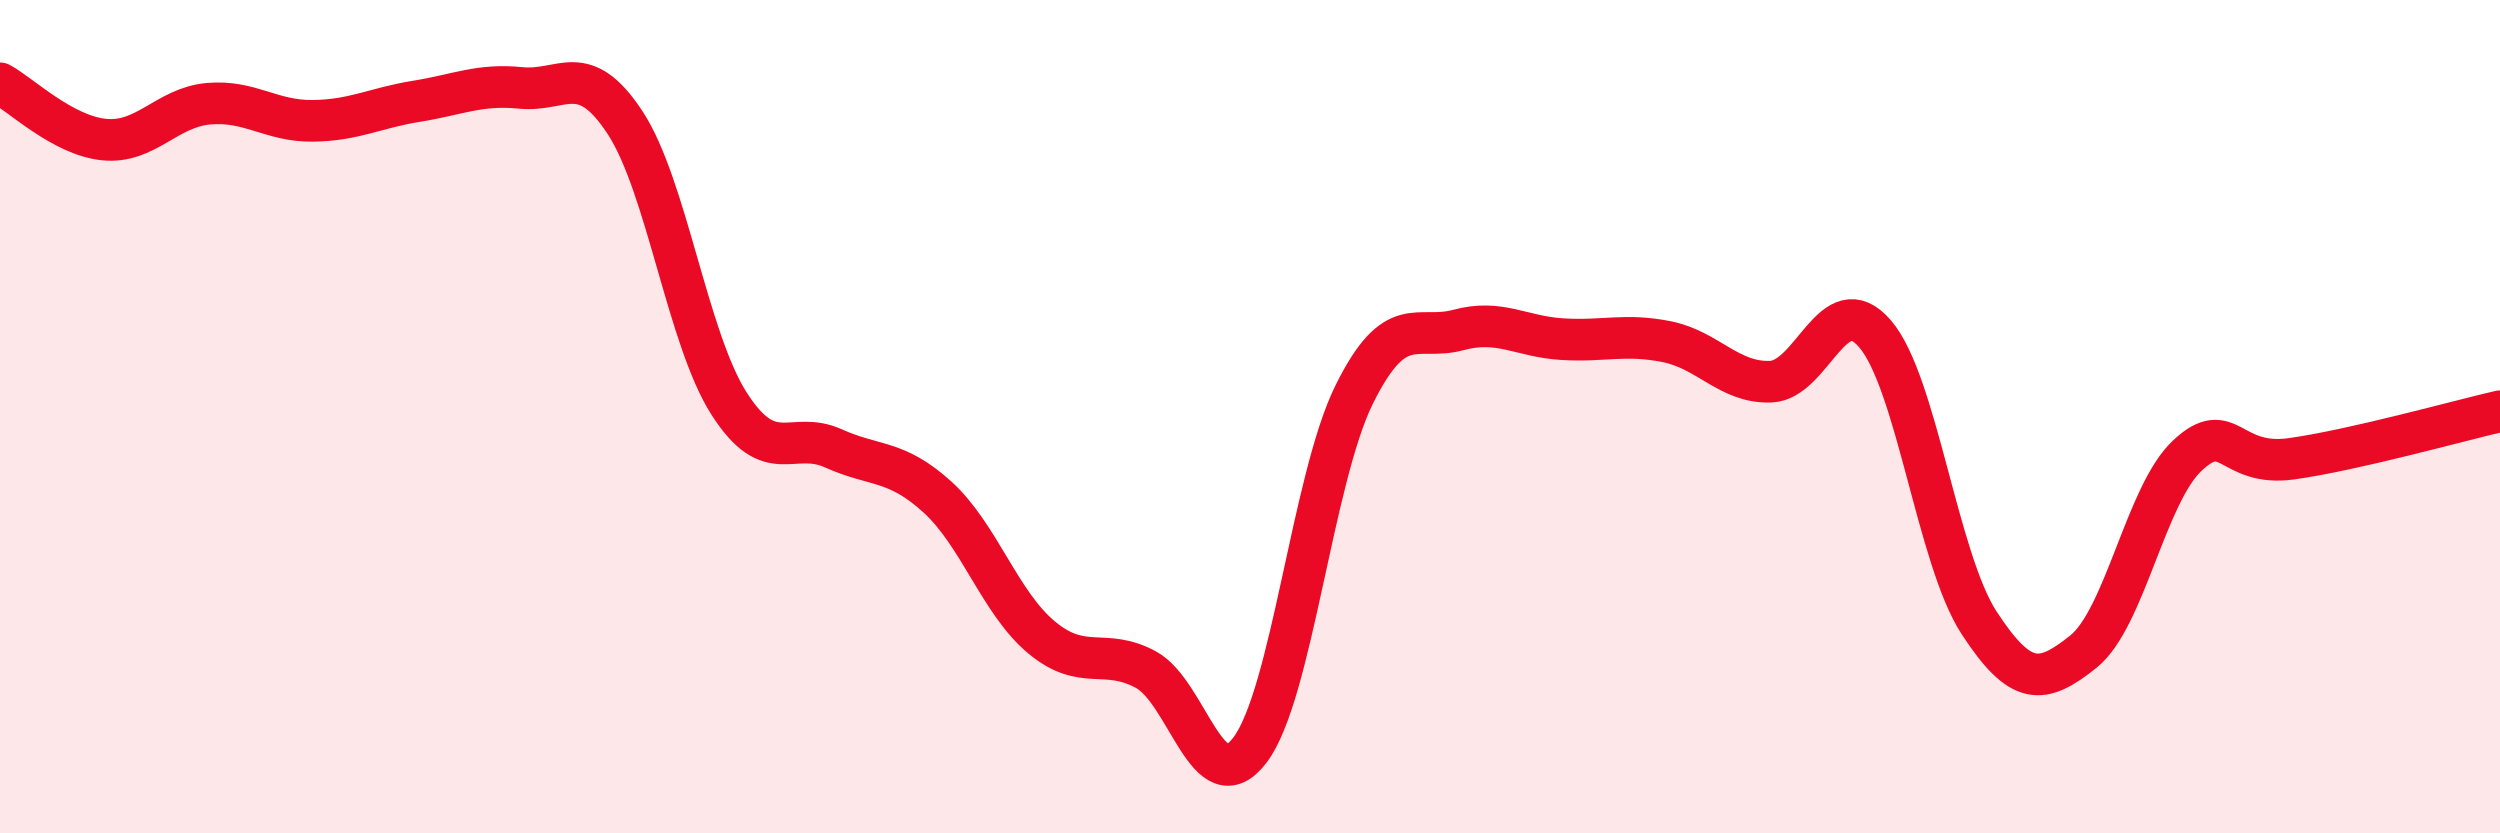
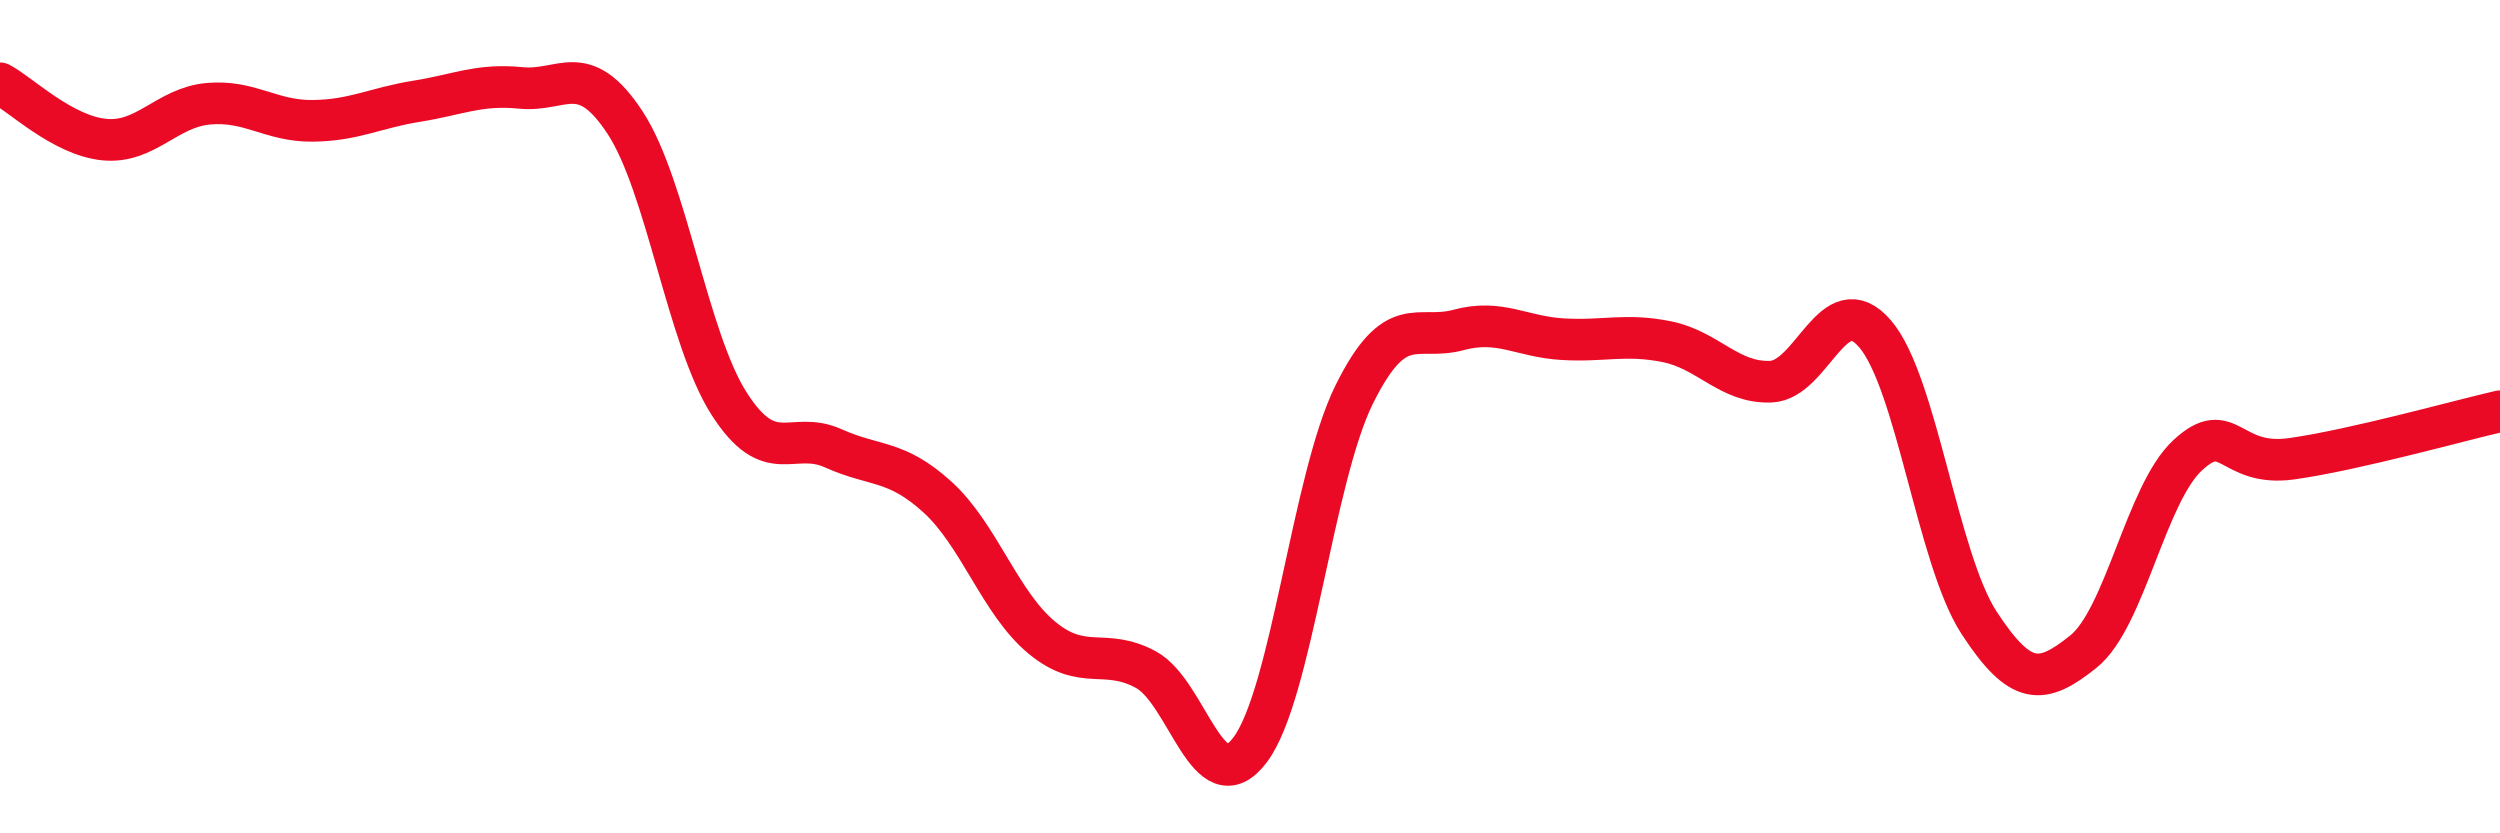
<svg xmlns="http://www.w3.org/2000/svg" width="60" height="20" viewBox="0 0 60 20">
-   <path d="M 0,2 C 0.5,2.27 1.5,3.25 2.5,3.35 C 3.5,3.45 4,2.58 5,2.49 C 6,2.4 6.5,2.91 7.5,2.9 C 8.5,2.89 9,2.59 10,2.43 C 11,2.27 11.5,2.01 12.5,2.11 C 13.5,2.21 14,1.42 15,2.94 C 16,4.46 16.5,8.13 17.5,9.69 C 18.5,11.25 19,10.31 20,10.76 C 21,11.21 21.5,11.02 22.5,11.93 C 23.5,12.84 24,14.47 25,15.3 C 26,16.13 26.5,15.53 27.5,16.07 C 28.5,16.61 29,19.32 30,18 C 31,16.68 31.5,11.49 32.5,9.47 C 33.5,7.45 34,8.19 35,7.92 C 36,7.65 36.5,8.08 37.5,8.14 C 38.5,8.2 39,8 40,8.2 C 41,8.4 41.5,9.2 42.5,9.16 C 43.5,9.12 44,6.85 45,8.01 C 46,9.17 46.5,13.42 47.5,14.95 C 48.5,16.48 49,16.44 50,15.64 C 51,14.84 51.5,11.86 52.5,10.93 C 53.5,10 53.5,11.22 55,11.01 C 56.5,10.8 59,10.1 60,9.87L60 20L0 20Z" fill="#EB0A25" opacity="0.1" stroke-linecap="round" stroke-linejoin="round" />
  <path d="M 0,2 C 0.5,2.27 1.5,3.25 2.5,3.35 C 3.5,3.45 4,2.58 5,2.49 C 6,2.4 6.5,2.91 7.5,2.9 C 8.5,2.89 9,2.59 10,2.43 C 11,2.27 11.5,2.01 12.5,2.11 C 13.5,2.21 14,1.42 15,2.94 C 16,4.46 16.5,8.13 17.5,9.69 C 18.5,11.25 19,10.31 20,10.76 C 21,11.21 21.5,11.02 22.5,11.93 C 23.5,12.84 24,14.47 25,15.3 C 26,16.13 26.5,15.53 27.5,16.07 C 28.5,16.61 29,19.32 30,18 C 31,16.68 31.5,11.49 32.5,9.47 C 33.5,7.45 34,8.19 35,7.92 C 36,7.65 36.5,8.08 37.5,8.14 C 38.5,8.2 39,8 40,8.2 C 41,8.4 41.5,9.2 42.5,9.16 C 43.5,9.12 44,6.85 45,8.01 C 46,9.17 46.5,13.42 47.5,14.95 C 48.5,16.48 49,16.44 50,15.64 C 51,14.84 51.5,11.86 52.5,10.93 C 53.5,10 53.5,11.22 55,11.01 C 56.5,10.8 59,10.1 60,9.87" stroke="#EB0A25" stroke-width="1" fill="none" stroke-linecap="round" stroke-linejoin="round" />
</svg>